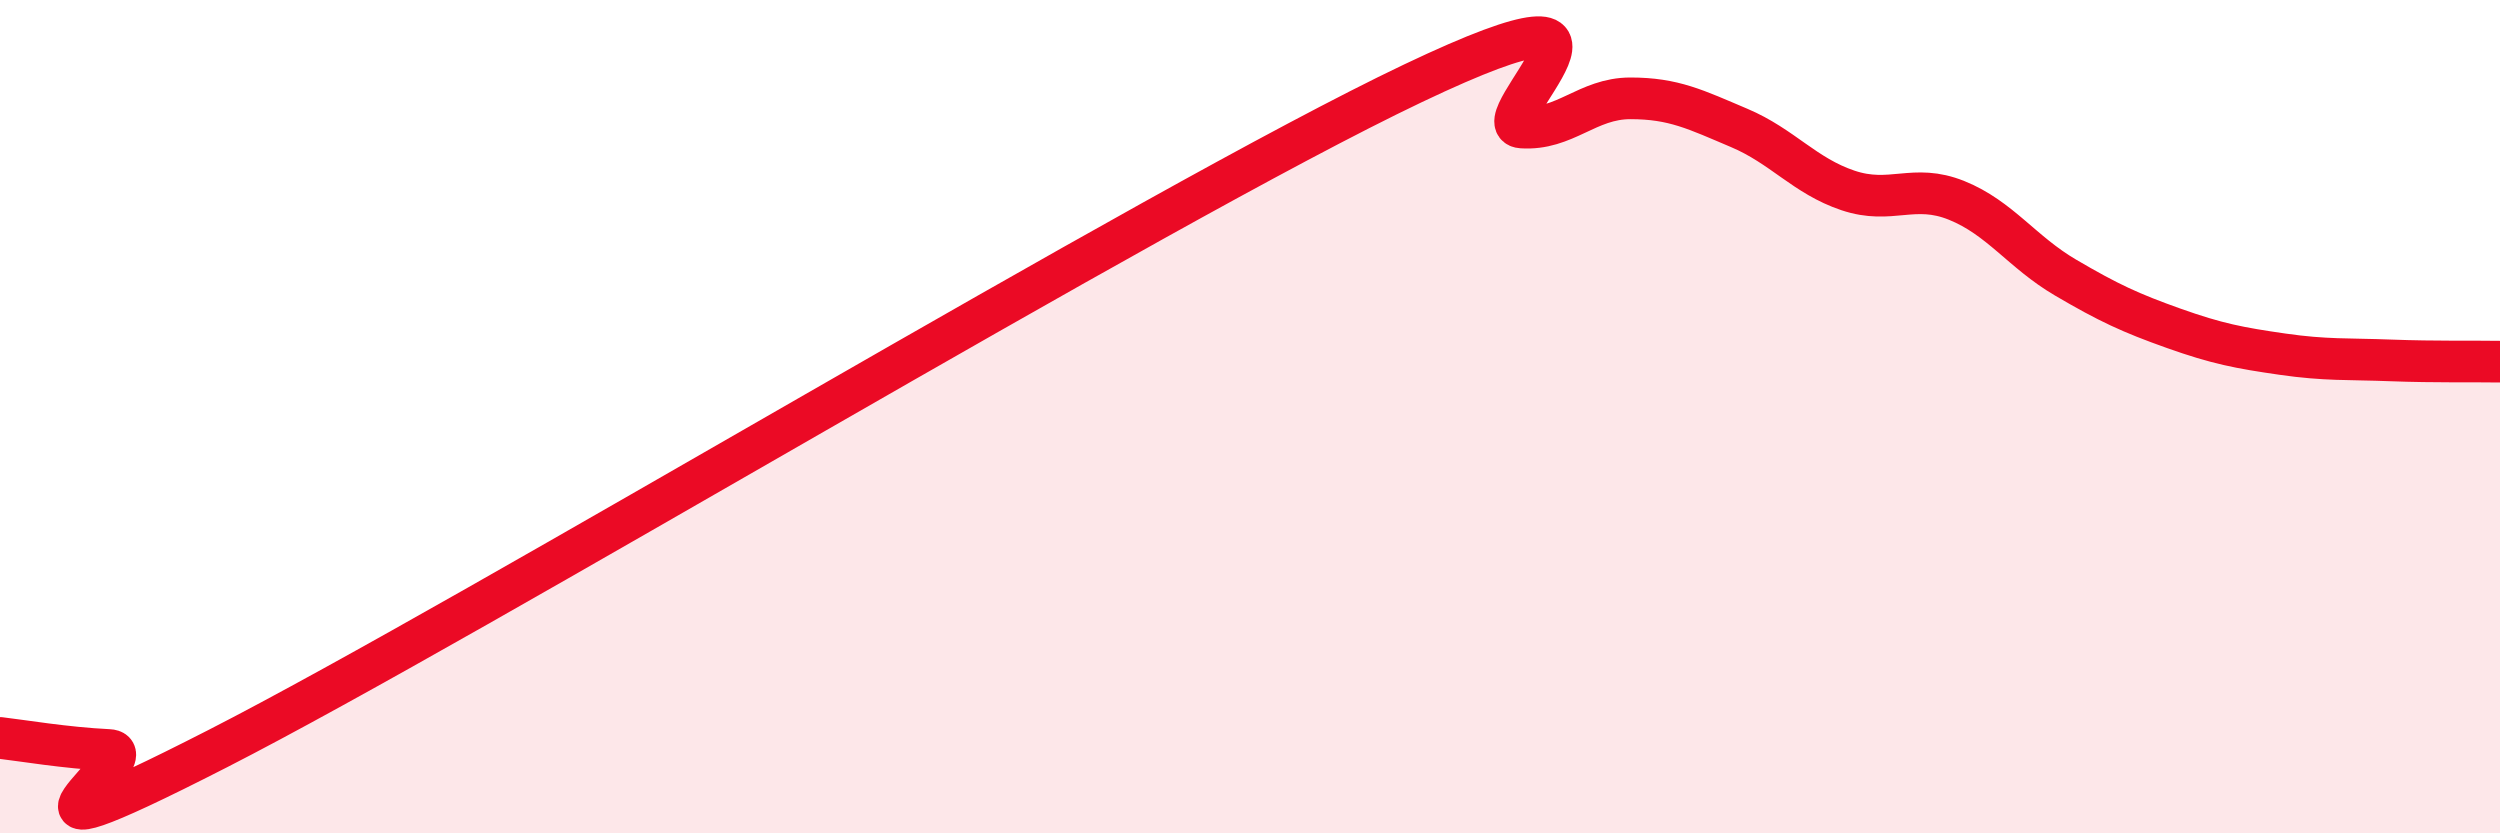
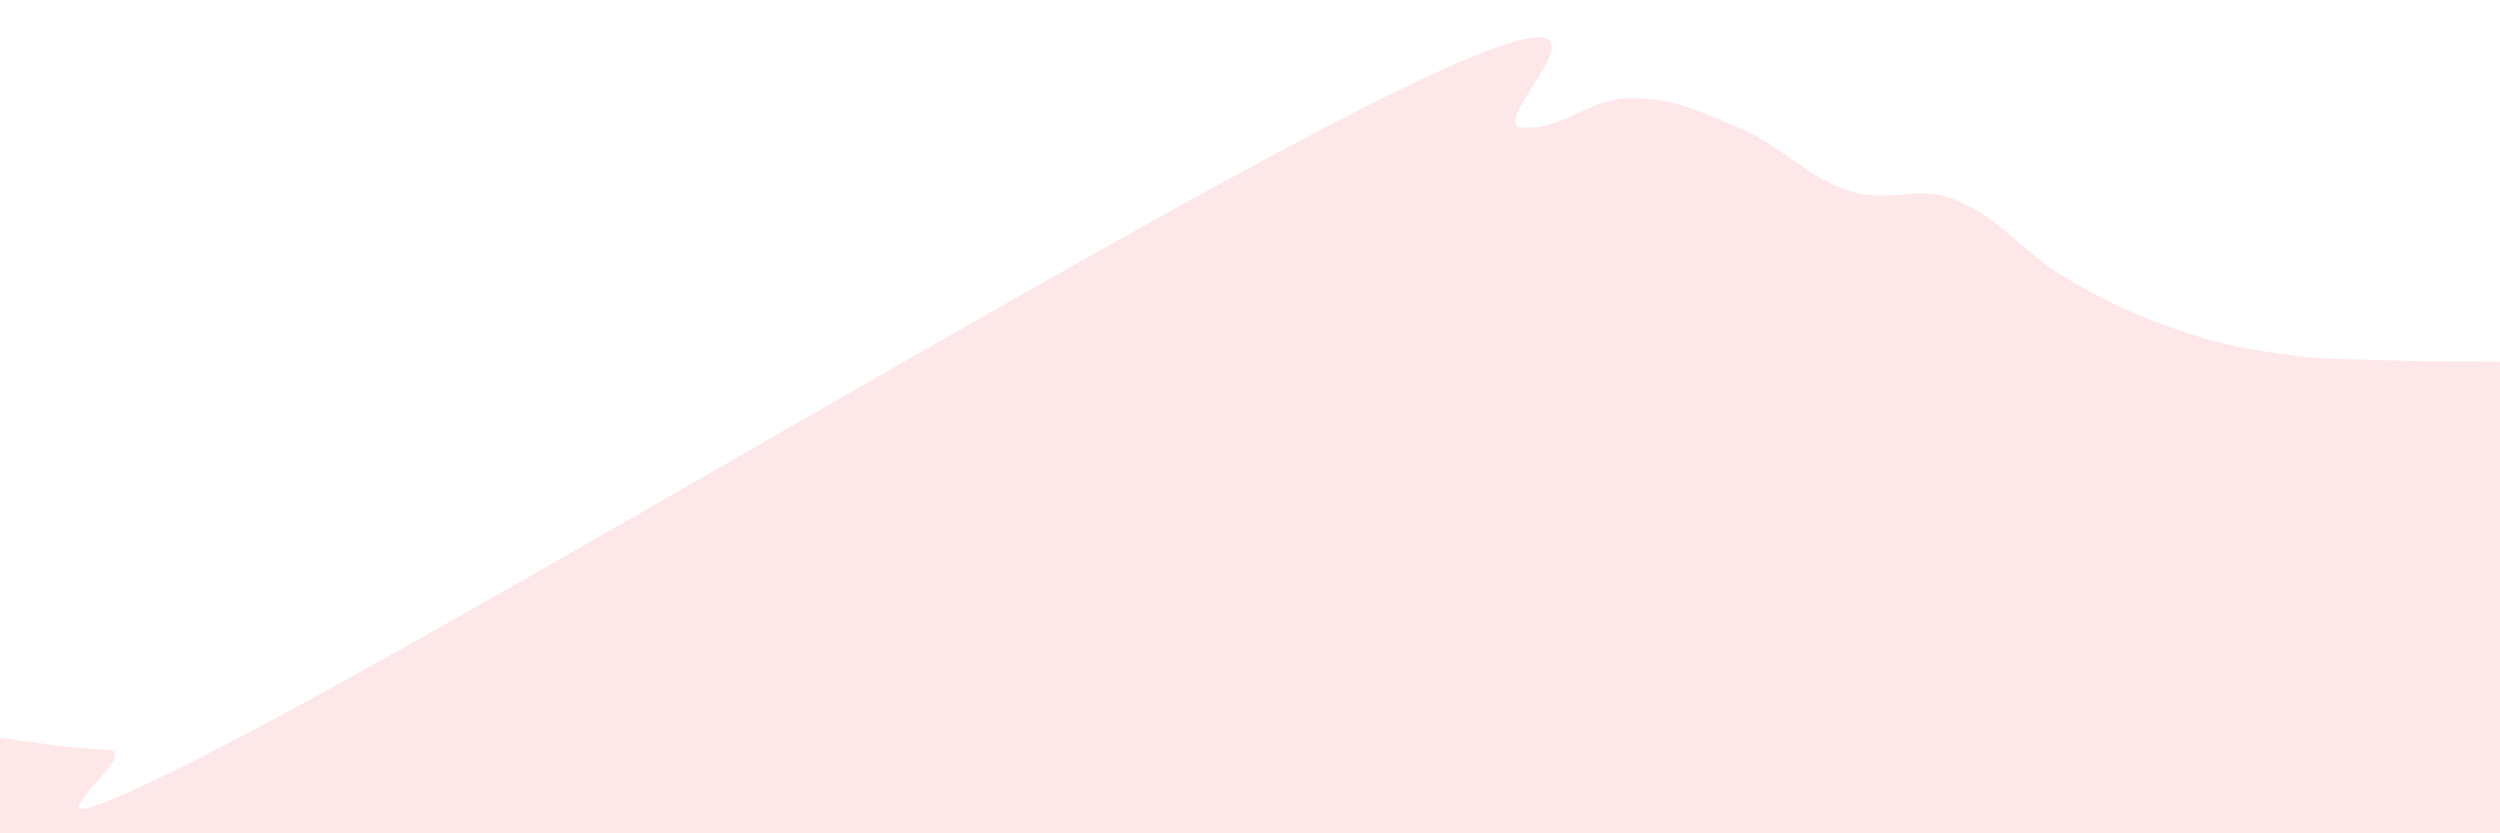
<svg xmlns="http://www.w3.org/2000/svg" width="60" height="20" viewBox="0 0 60 20">
  <path d="M 0,17.71 C 0.52,17.77 1.57,17.95 2.61,18 C 3.65,18.05 -1.04,21.17 5.22,17.97 C 11.48,14.77 27.65,4.98 33.91,2 C 40.17,-0.98 35.48,2.99 36.52,3.06 C 37.56,3.13 38.09,2.36 39.13,2.36 C 40.17,2.36 40.7,2.63 41.74,3.07 C 42.78,3.51 43.31,4.22 44.35,4.57 C 45.39,4.92 45.92,4.39 46.96,4.81 C 48,5.23 48.53,6.05 49.57,6.66 C 50.61,7.27 51.13,7.51 52.17,7.88 C 53.21,8.25 53.74,8.35 54.78,8.5 C 55.82,8.65 56.35,8.61 57.39,8.65 C 58.43,8.69 59.48,8.67 60,8.68L60 20L0 20Z" fill="#EB0A25" opacity="0.1" stroke-linecap="round" stroke-linejoin="round" />
-   <path d="M 0,17.71 C 0.52,17.77 1.57,17.95 2.61,18 C 3.65,18.05 -1.04,21.17 5.22,17.97 C 11.48,14.77 27.65,4.98 33.91,2 C 40.17,-0.98 35.48,2.99 36.52,3.06 C 37.56,3.13 38.09,2.36 39.13,2.36 C 40.17,2.36 40.7,2.63 41.74,3.07 C 42.78,3.51 43.31,4.22 44.35,4.57 C 45.39,4.92 45.92,4.39 46.96,4.81 C 48,5.23 48.53,6.05 49.57,6.66 C 50.61,7.27 51.13,7.51 52.17,7.88 C 53.21,8.25 53.74,8.35 54.78,8.5 C 55.82,8.65 56.35,8.61 57.39,8.65 C 58.43,8.69 59.48,8.67 60,8.68" stroke="#EB0A25" stroke-width="1" fill="none" stroke-linecap="round" stroke-linejoin="round" />
</svg>